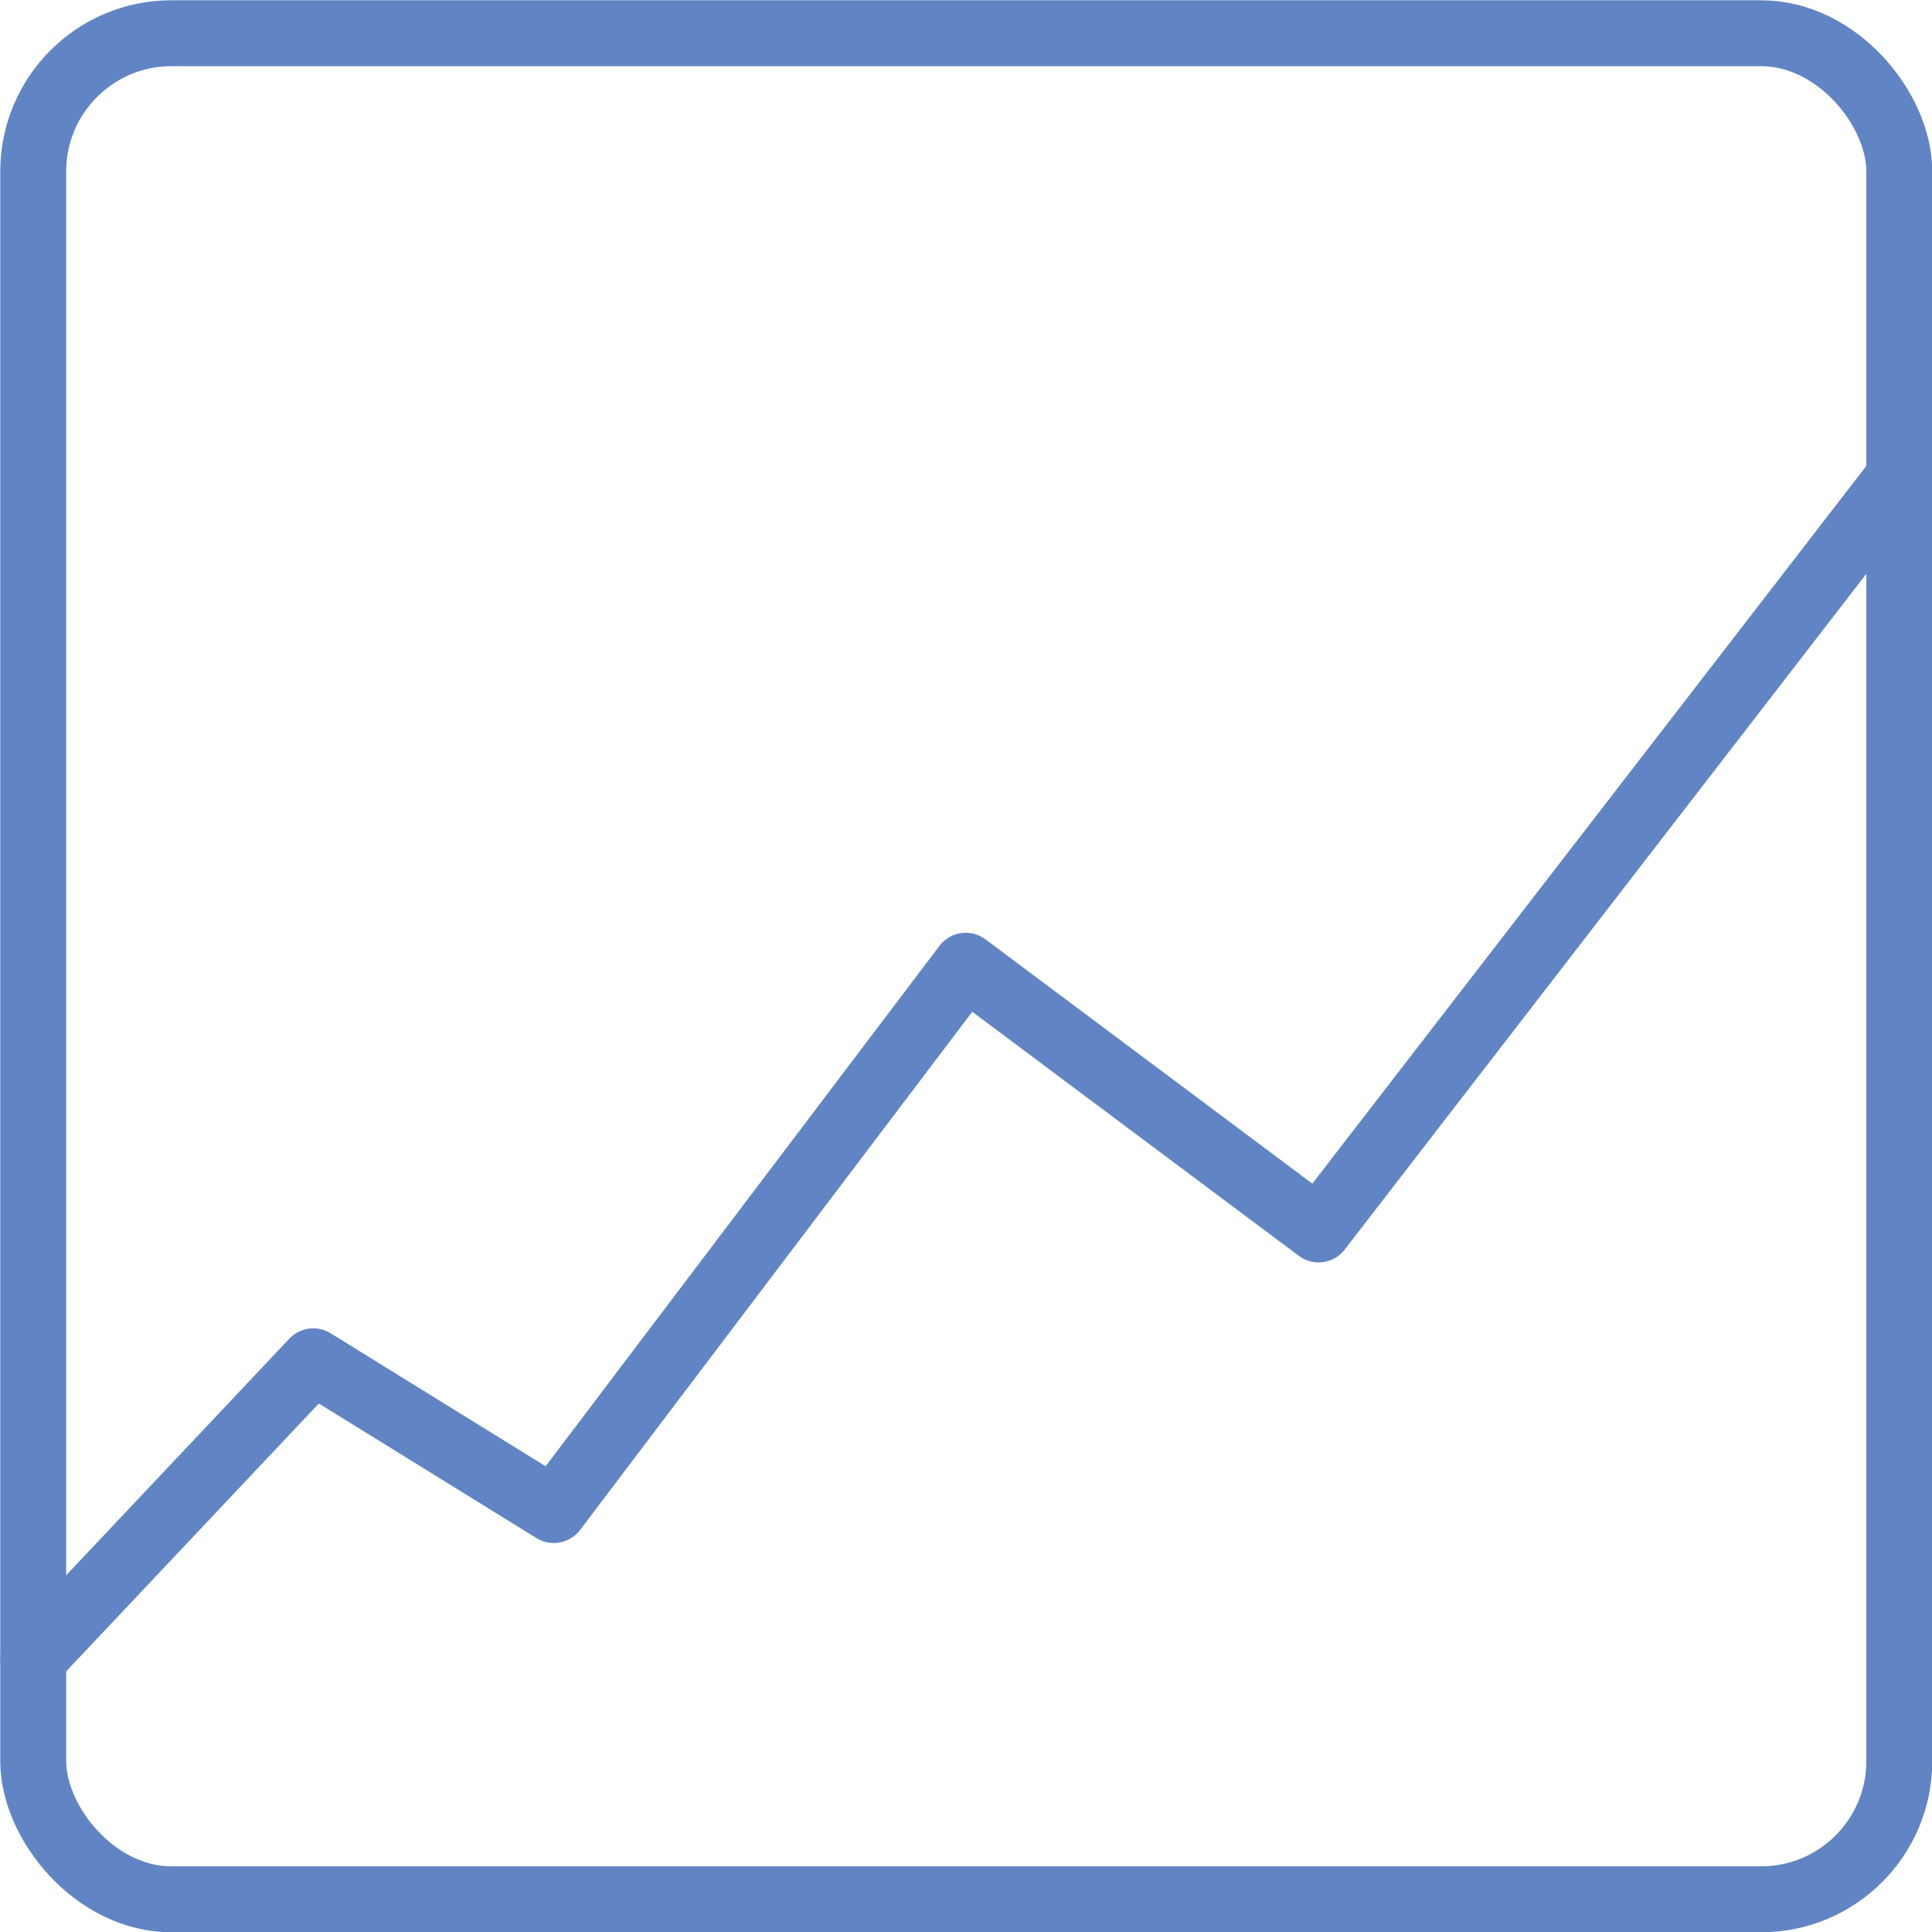
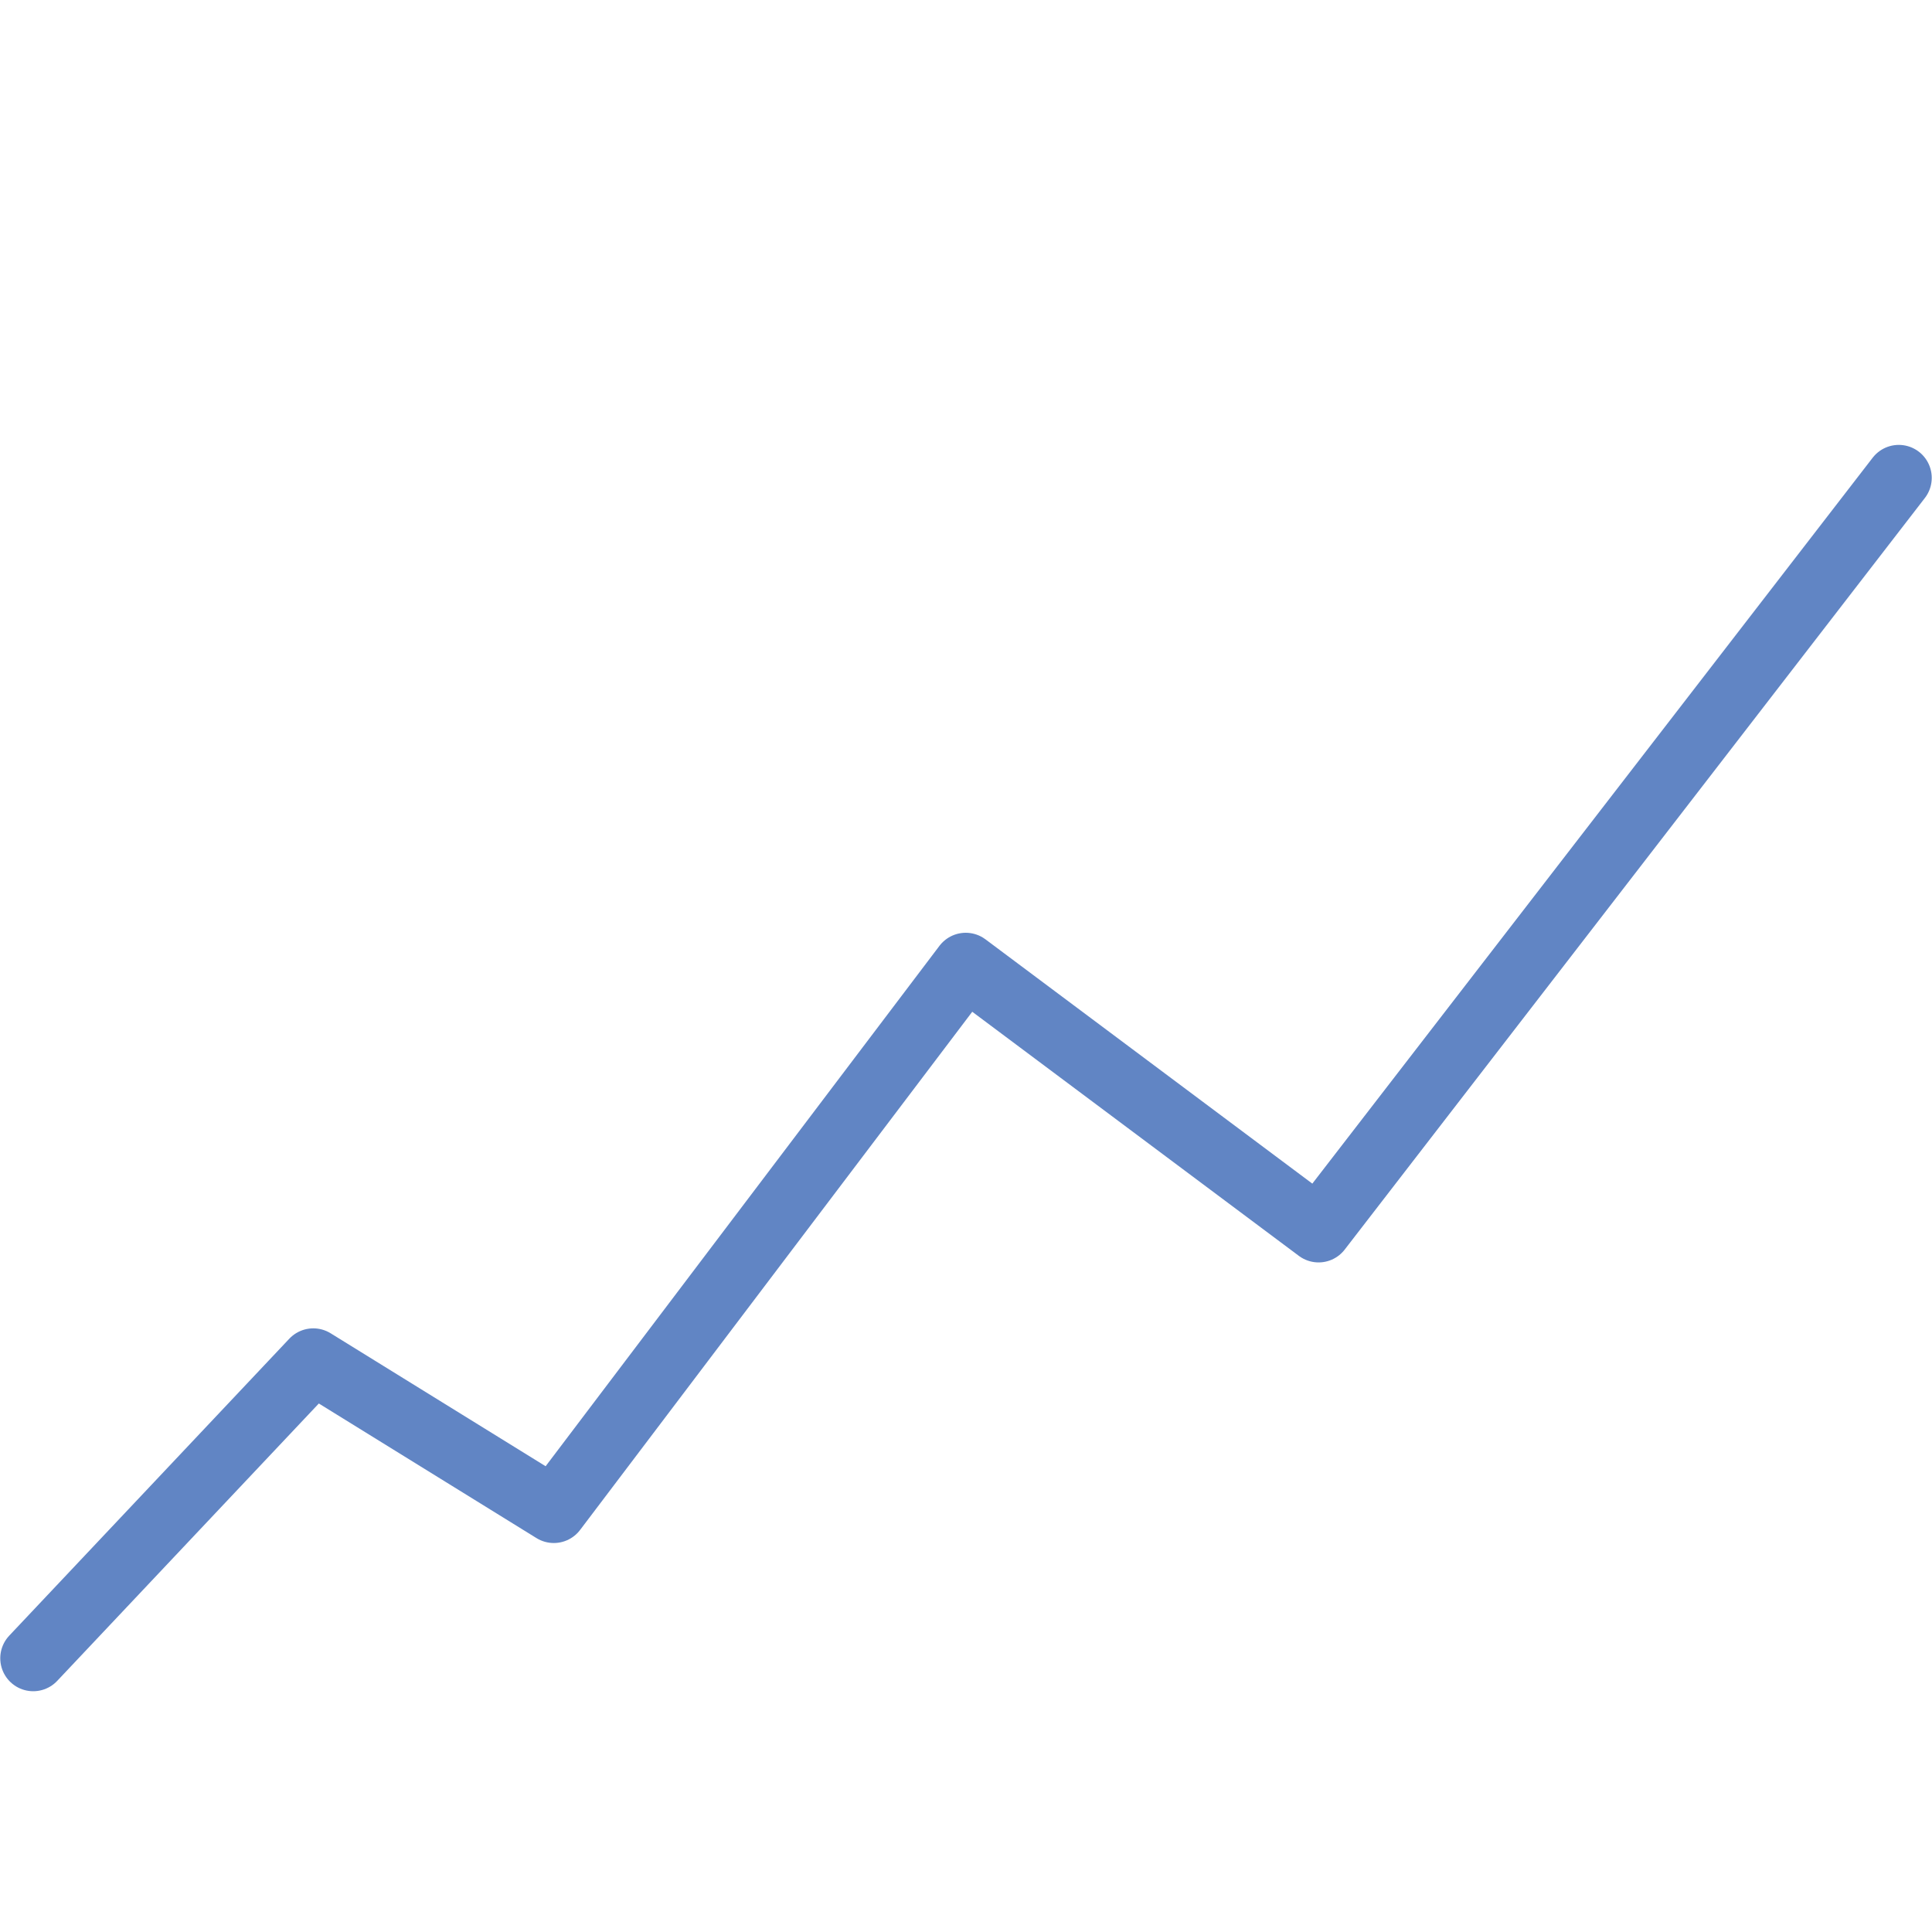
<svg xmlns="http://www.w3.org/2000/svg" id="stock" viewBox="0 0 36.63 36.63">
  <defs>
    <style>.cls-1{fill:none;stroke:#6185c4;stroke-linecap:round;stroke-linejoin:round;stroke-width:1.25px;}</style>
  </defs>
  <title>plane_iconR2</title>
  <polyline class="cls-1" points="0.63 31.44 5.94 25.81 10.5 28.63 18.31 18.31 25 23.31 36 9.06" />
-   <rect class="cls-1" x="0.63" y="0.63" width="35.38" height="35.38" rx="2.62" ry="2.62" />
</svg>